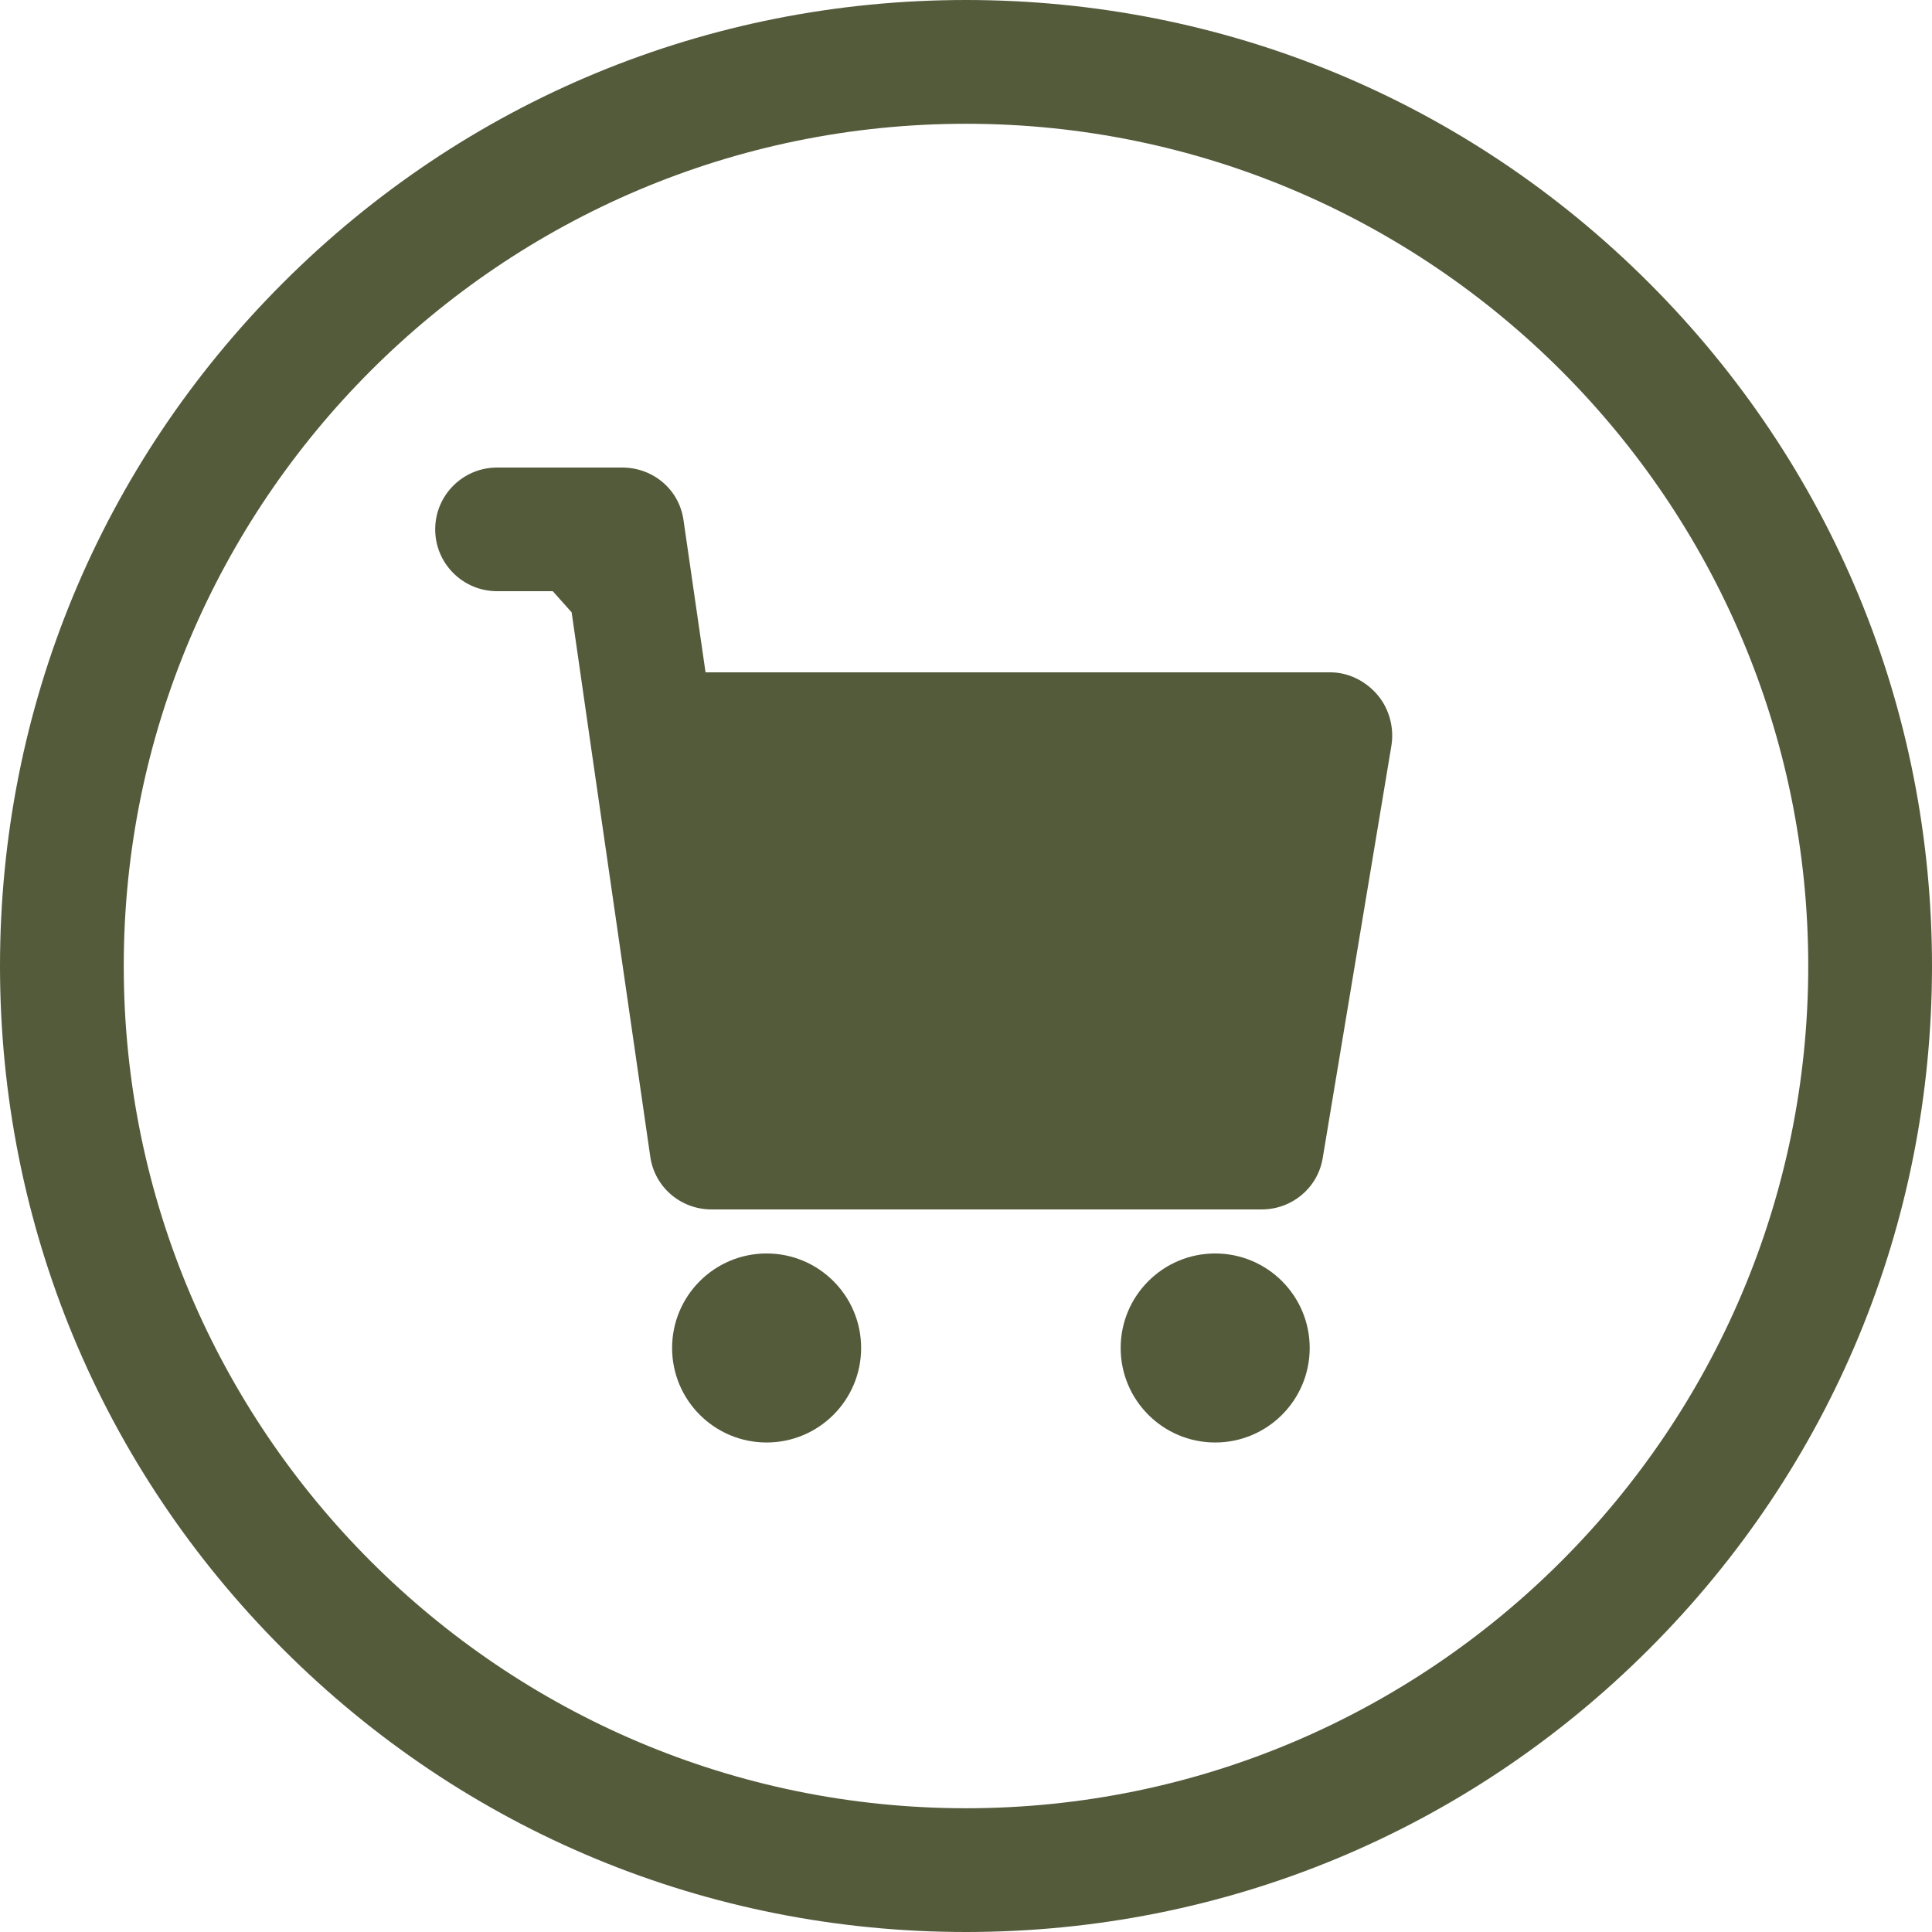
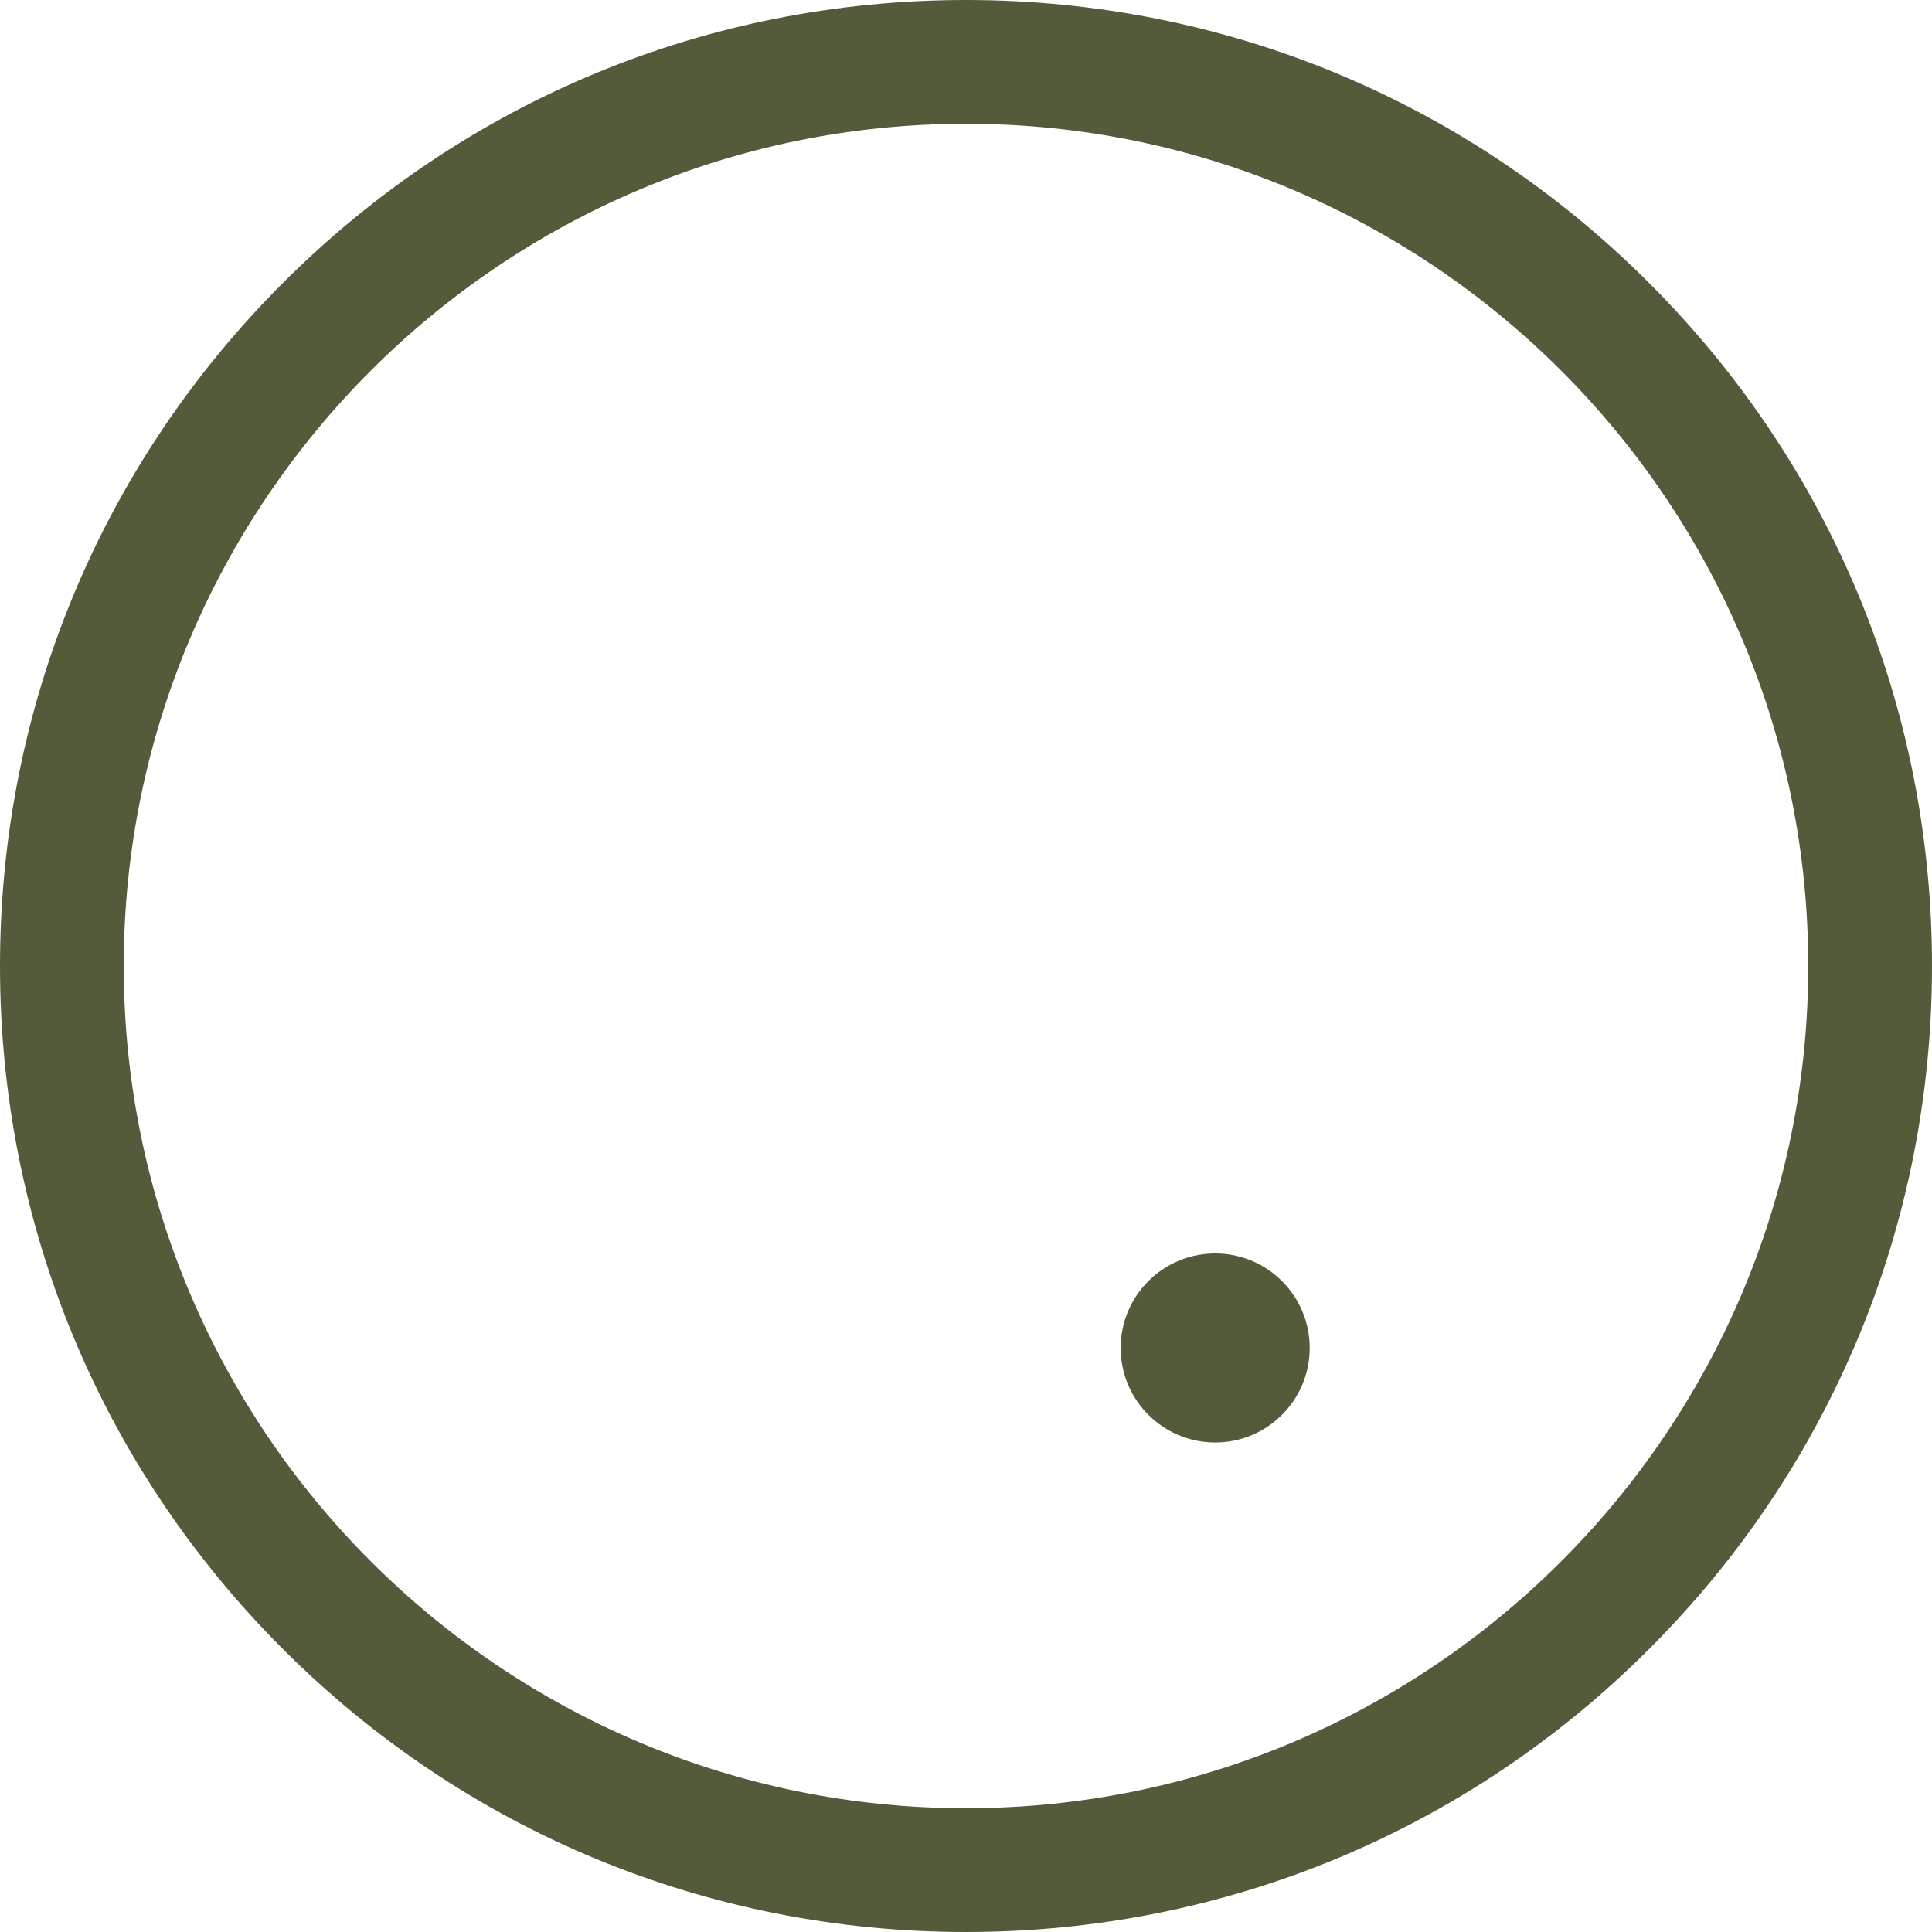
<svg xmlns="http://www.w3.org/2000/svg" fill="#545b3b" height="500" preserveAspectRatio="xMidYMid meet" version="1" viewBox="0.0 0.0 500.0 500.0" width="500" zoomAndPan="magnify">
  <g id="change1_1">
    <path d="M 250 467.973 C 129.809 467.973 32.027 370.191 32.027 250 C 32.027 129.812 129.809 32.031 250 32.031 C 370.188 32.031 467.973 129.812 467.973 250 C 467.973 370.191 370.188 467.973 250 467.973 Z M 250 0 C 183.223 0 120.441 26.004 73.223 73.223 C 26.004 120.441 0 183.223 0 250 C 0 316.777 26.004 379.559 73.223 426.777 C 120.441 473.996 183.223 500 250 500 C 316.777 500 379.559 473.996 426.777 426.777 C 473.996 379.559 500 316.777 500 250 C 500 183.223 473.996 120.441 426.777 73.223 C 379.559 26.004 316.777 0 250 0" fill="inherit" />
    <path d="M 314.488 324.395 C 300.98 324.395 290.027 335.348 290.027 348.855 C 290.027 362.367 300.98 373.316 314.488 373.316 C 327.996 373.316 338.949 362.367 338.949 348.855 C 338.949 335.348 327.996 324.395 314.488 324.395" fill="inherit" />
-     <path d="M 198.398 324.395 C 184.891 324.395 173.938 335.348 173.938 348.855 C 173.938 362.367 184.891 373.316 198.398 373.316 C 211.906 373.316 222.859 362.367 222.859 348.855 C 222.859 335.348 211.906 324.395 198.398 324.395" fill="inherit" />
-     <path d="M 344.289 174 L 182.594 174 L 176.883 134.543 C 175.746 126.66 168.996 121 161.031 121 L 128.645 121 C 119.801 121 112.629 128.156 112.629 137 C 112.629 145.844 119.801 153 128.645 153 L 143.055 153 L 147.941 158.473 L 152.867 192.727 L 168.297 299.383 C 169.434 307.262 176.188 313 184.145 313 L 326.512 313 C 334.344 313 341.023 307.457 342.309 299.734 L 360.086 193.031 C 360.859 188.387 359.551 183.445 356.508 179.855 C 353.465 176.266 348.996 174 344.289 174" fill="inherit" />
  </g>
</svg>